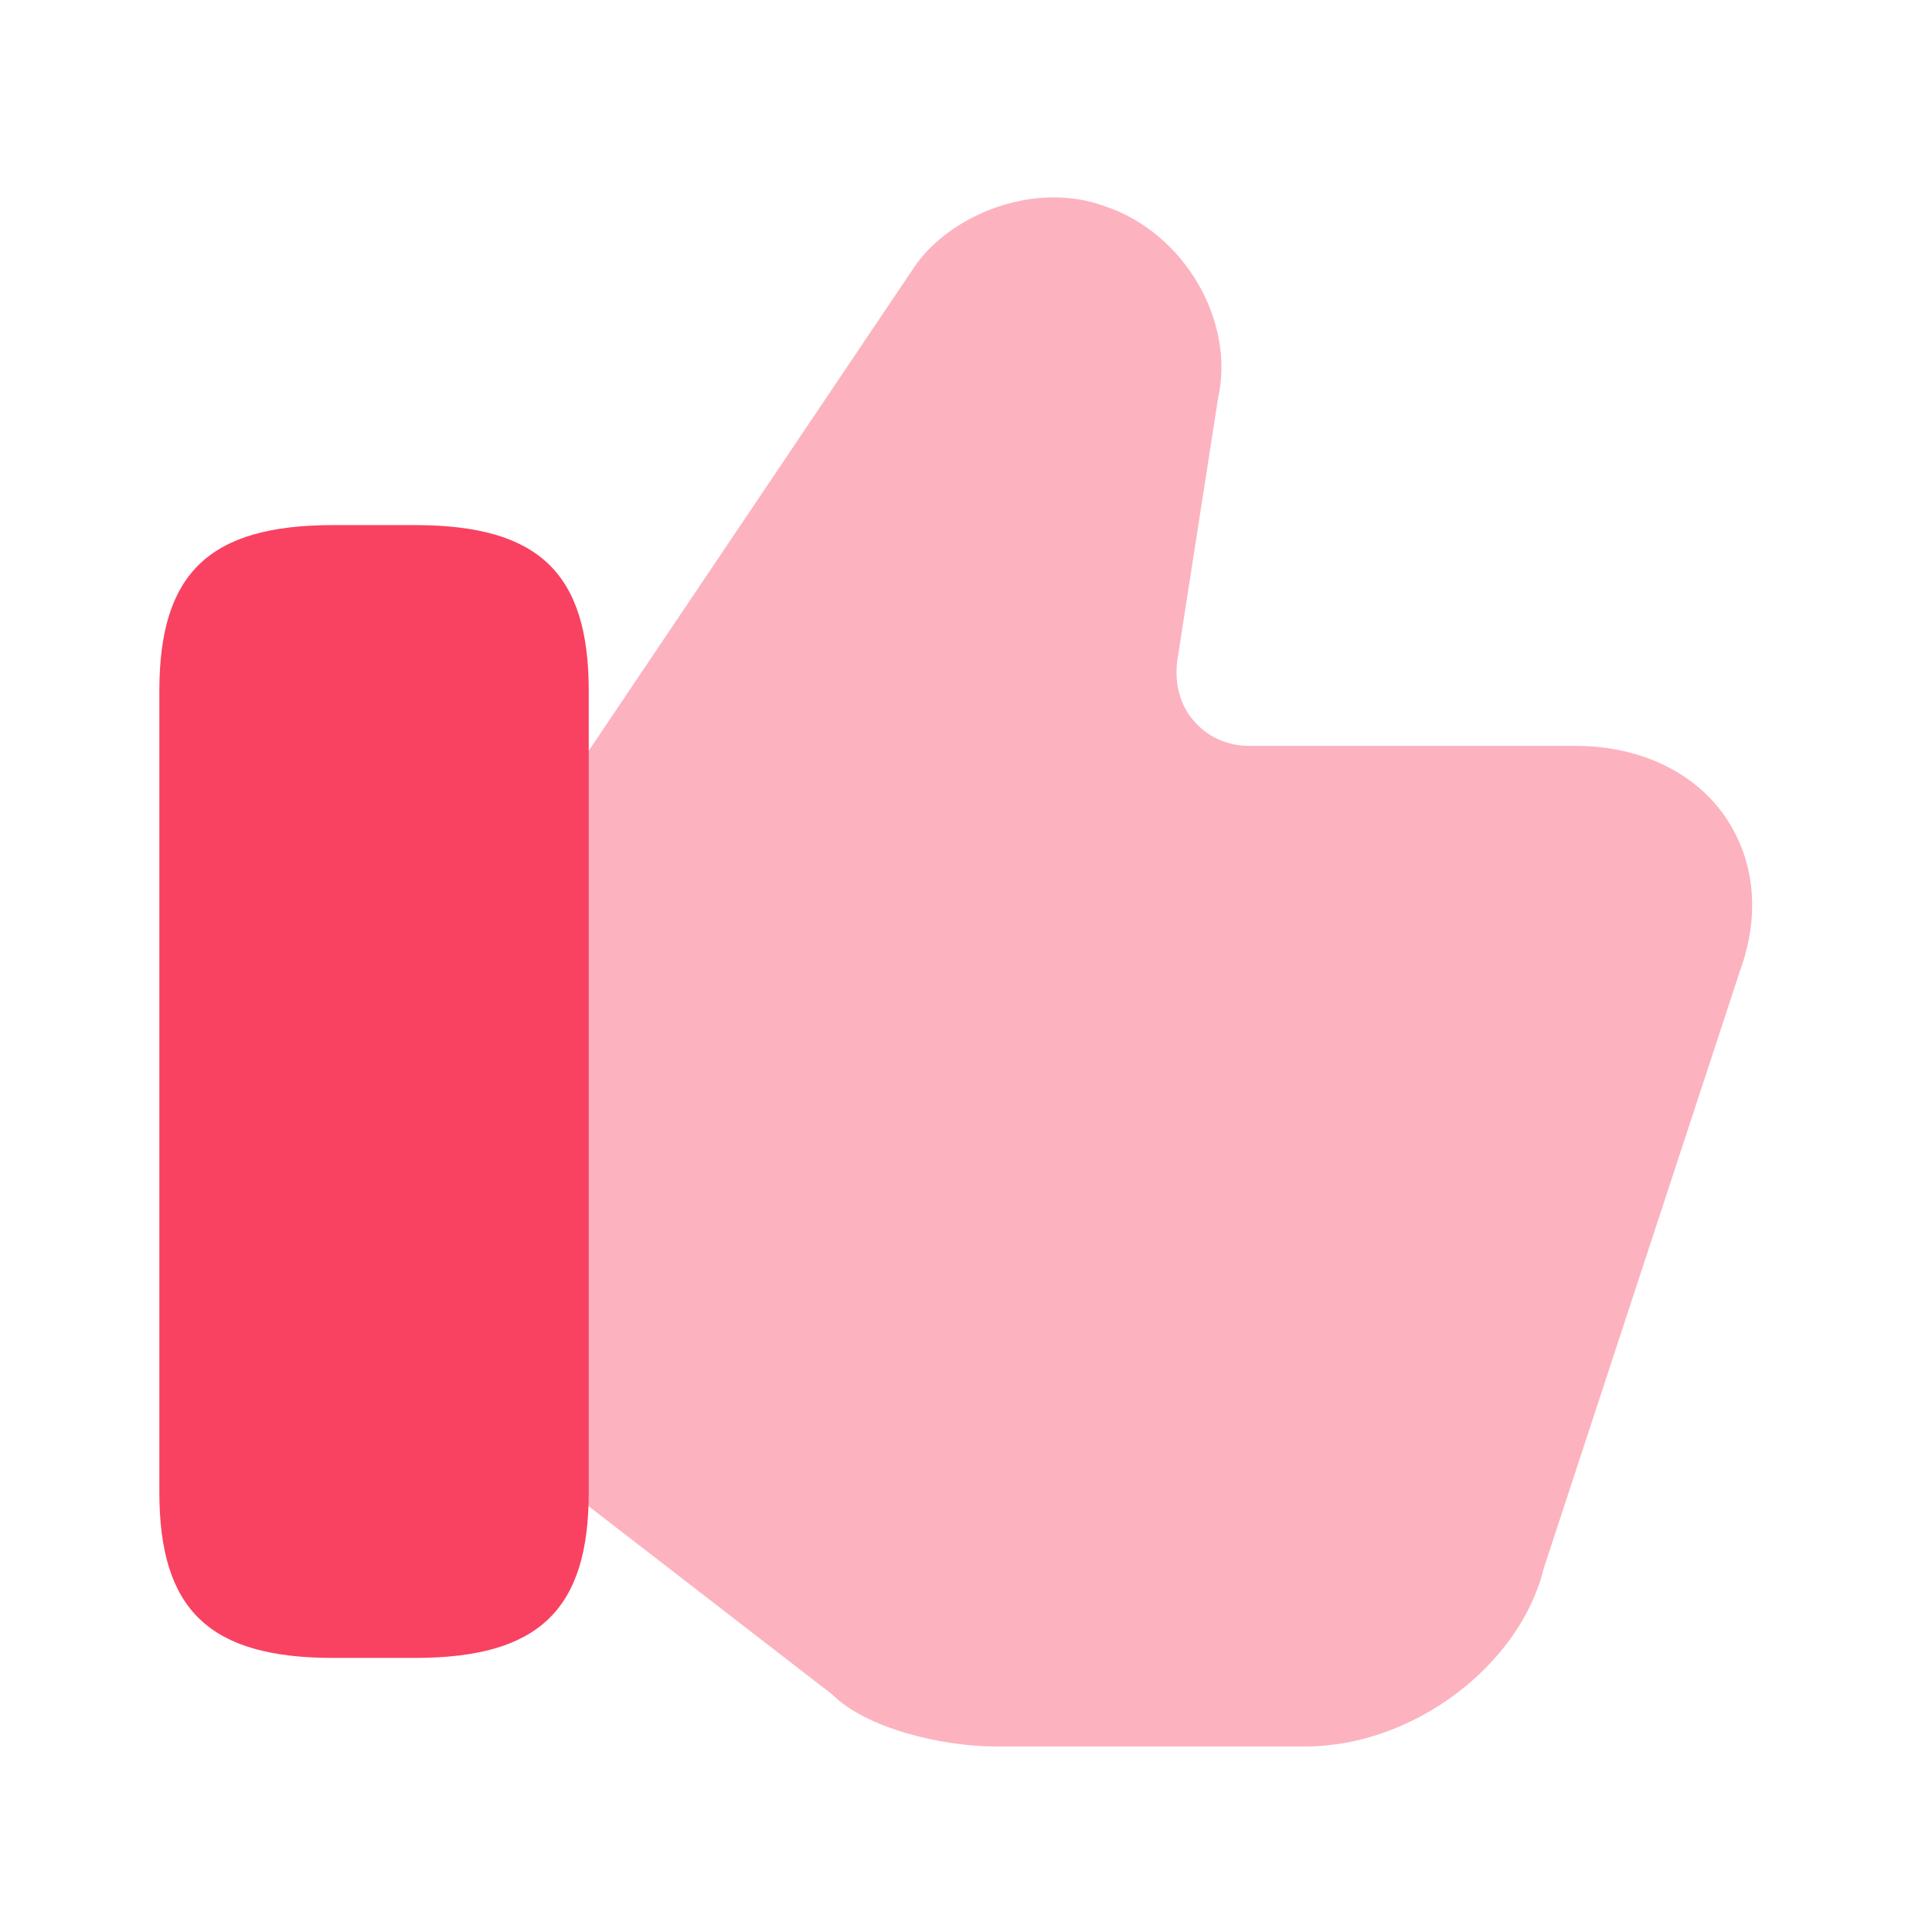
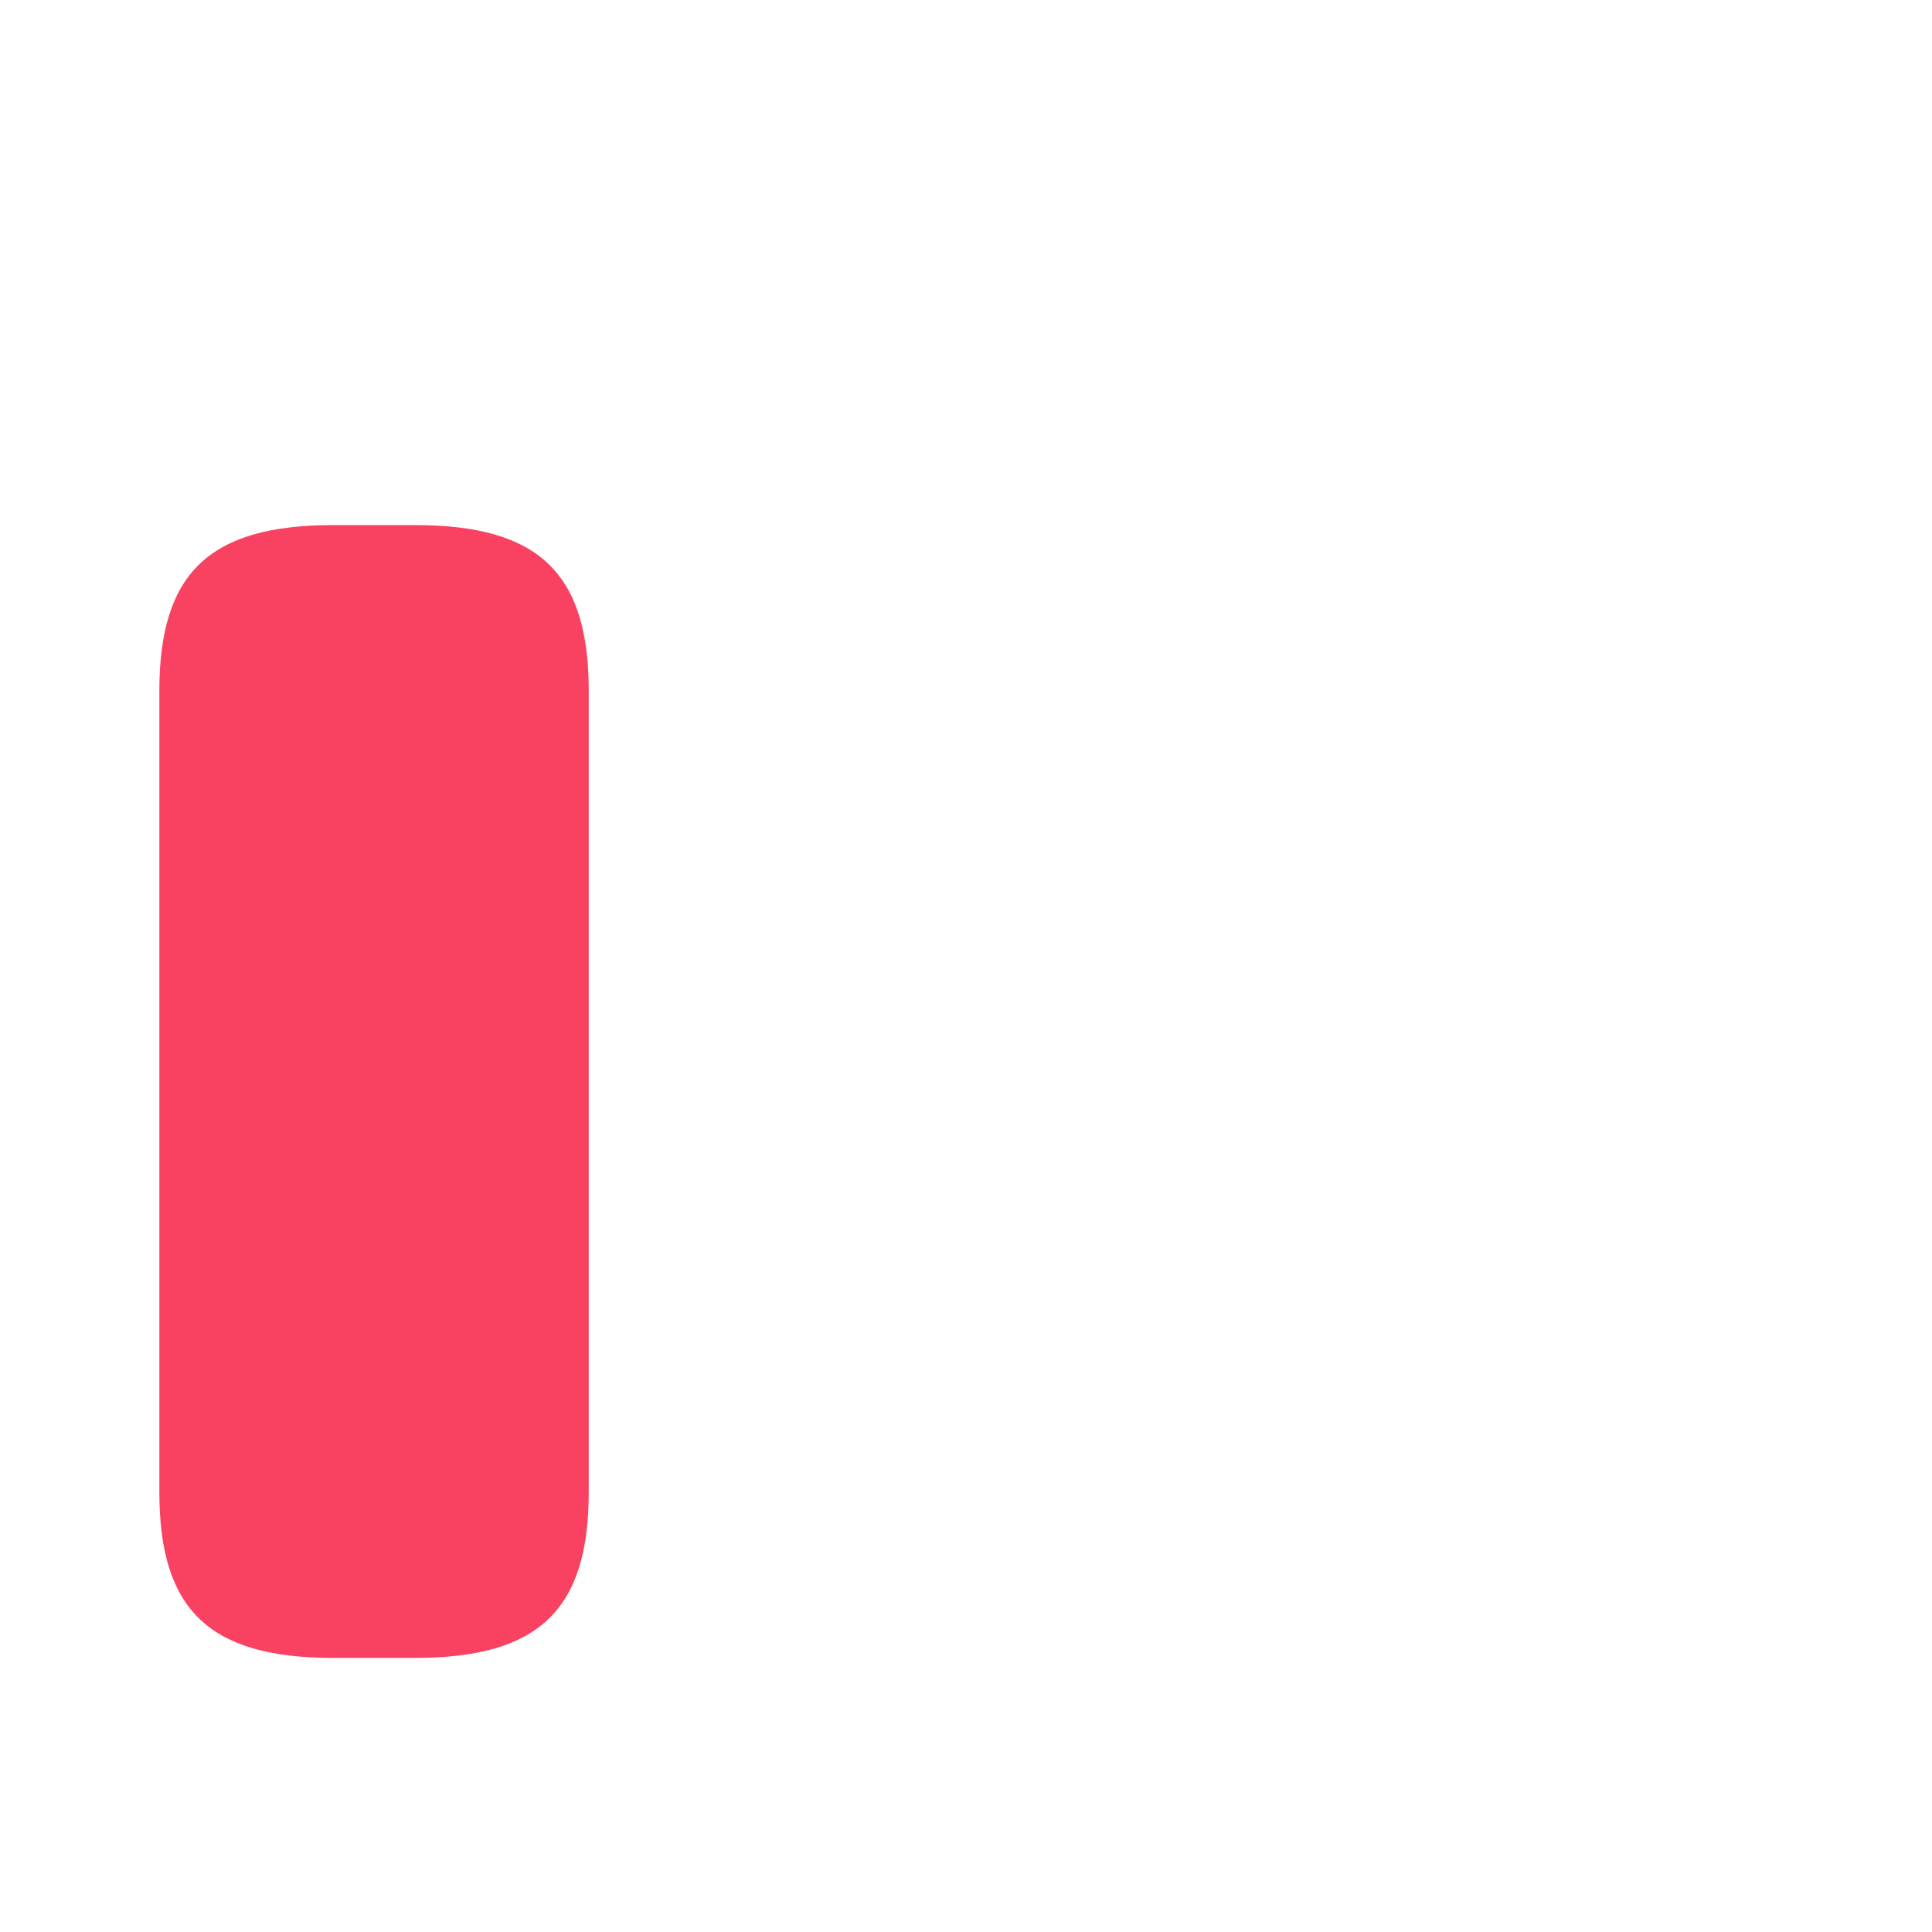
<svg xmlns="http://www.w3.org/2000/svg" width="52" height="52" viewBox="0 0 52 52" fill="none">
-   <path opacity="0.4" d="M46.42 21.962C45.584 20.761 44.105 20.075 42.411 20.075H33.62C33.041 20.075 32.505 19.839 32.14 19.411C31.754 18.982 31.604 18.381 31.69 17.76L32.783 10.727C33.255 8.625 31.861 6.267 29.76 5.559C27.809 4.83 25.515 5.817 24.593 7.21L15.544 20.654L15.287 21.083V40.038L15.609 40.359L22.406 45.612C23.306 46.513 25.343 47.006 26.78 47.006H35.142C38.015 47.006 40.91 44.84 41.553 42.203L46.828 26.143C47.385 24.621 47.235 23.141 46.42 21.962Z" fill="#F94261" />
  <path d="M11.172 14.133H8.963C5.64 14.133 4.289 15.419 4.289 18.593V40.163C4.289 43.336 5.64 44.623 8.963 44.623H11.172C14.495 44.623 15.846 43.336 15.846 40.163V18.593C15.846 15.419 14.495 14.133 11.172 14.133Z" fill="#F94261" />
</svg>